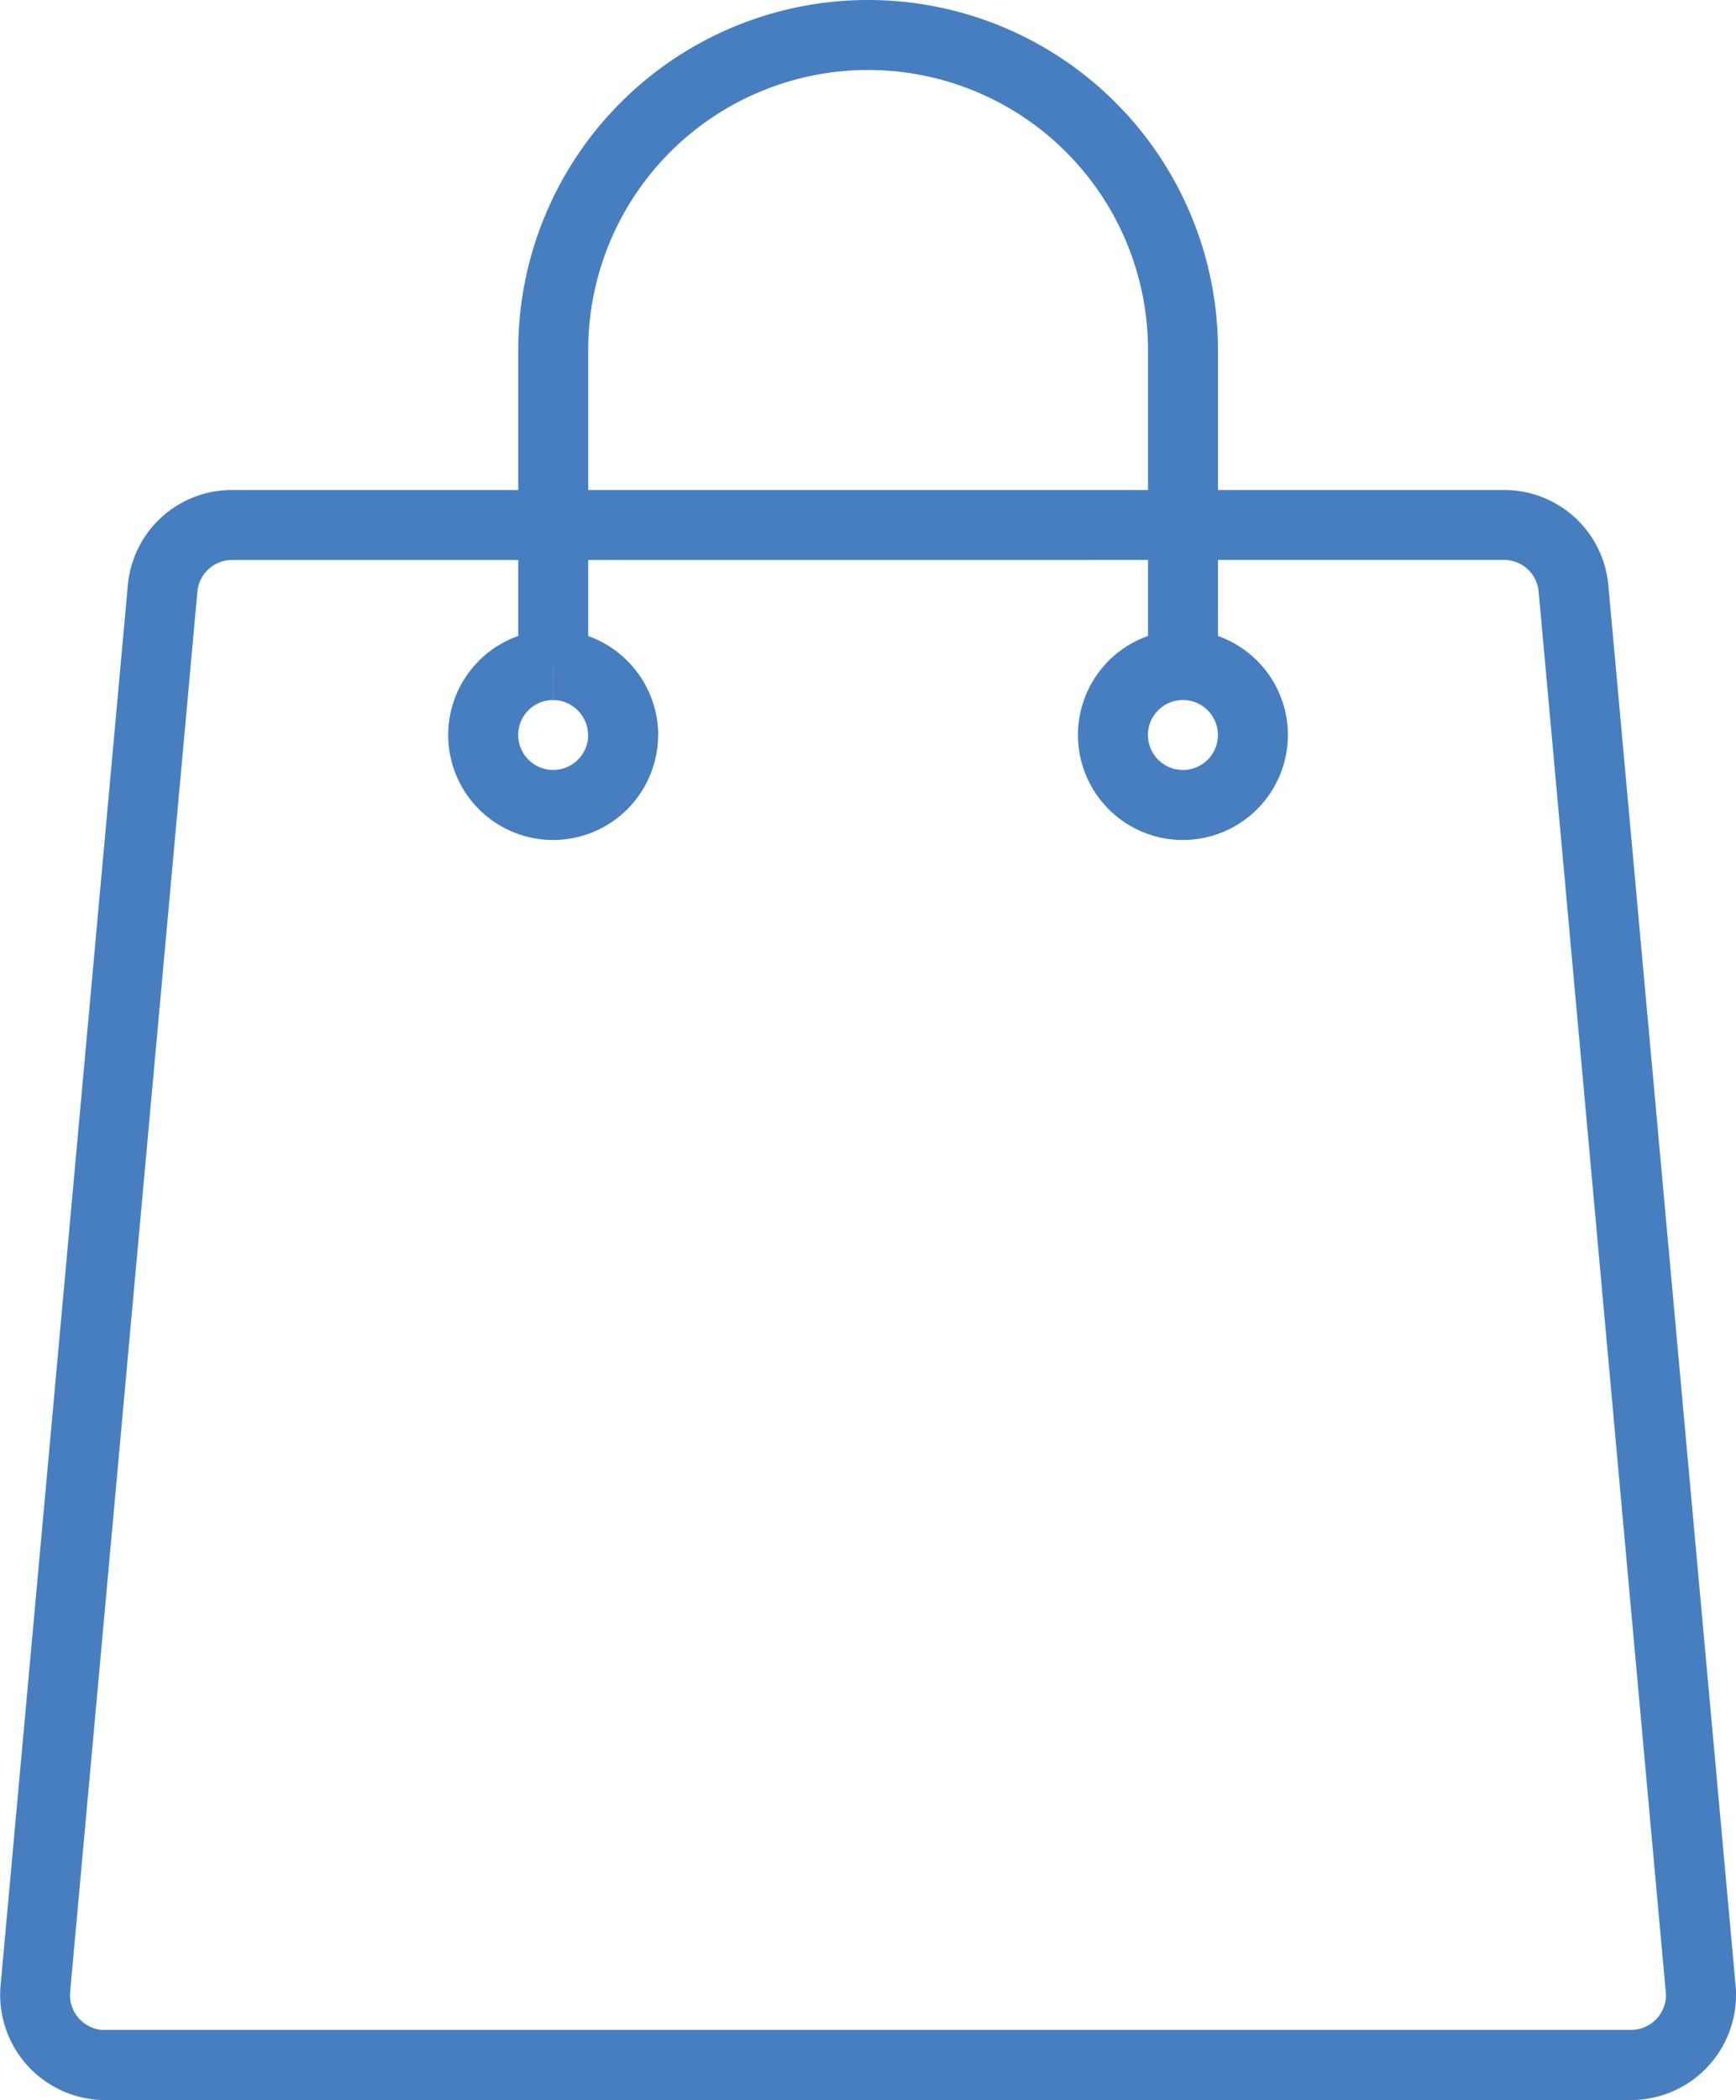
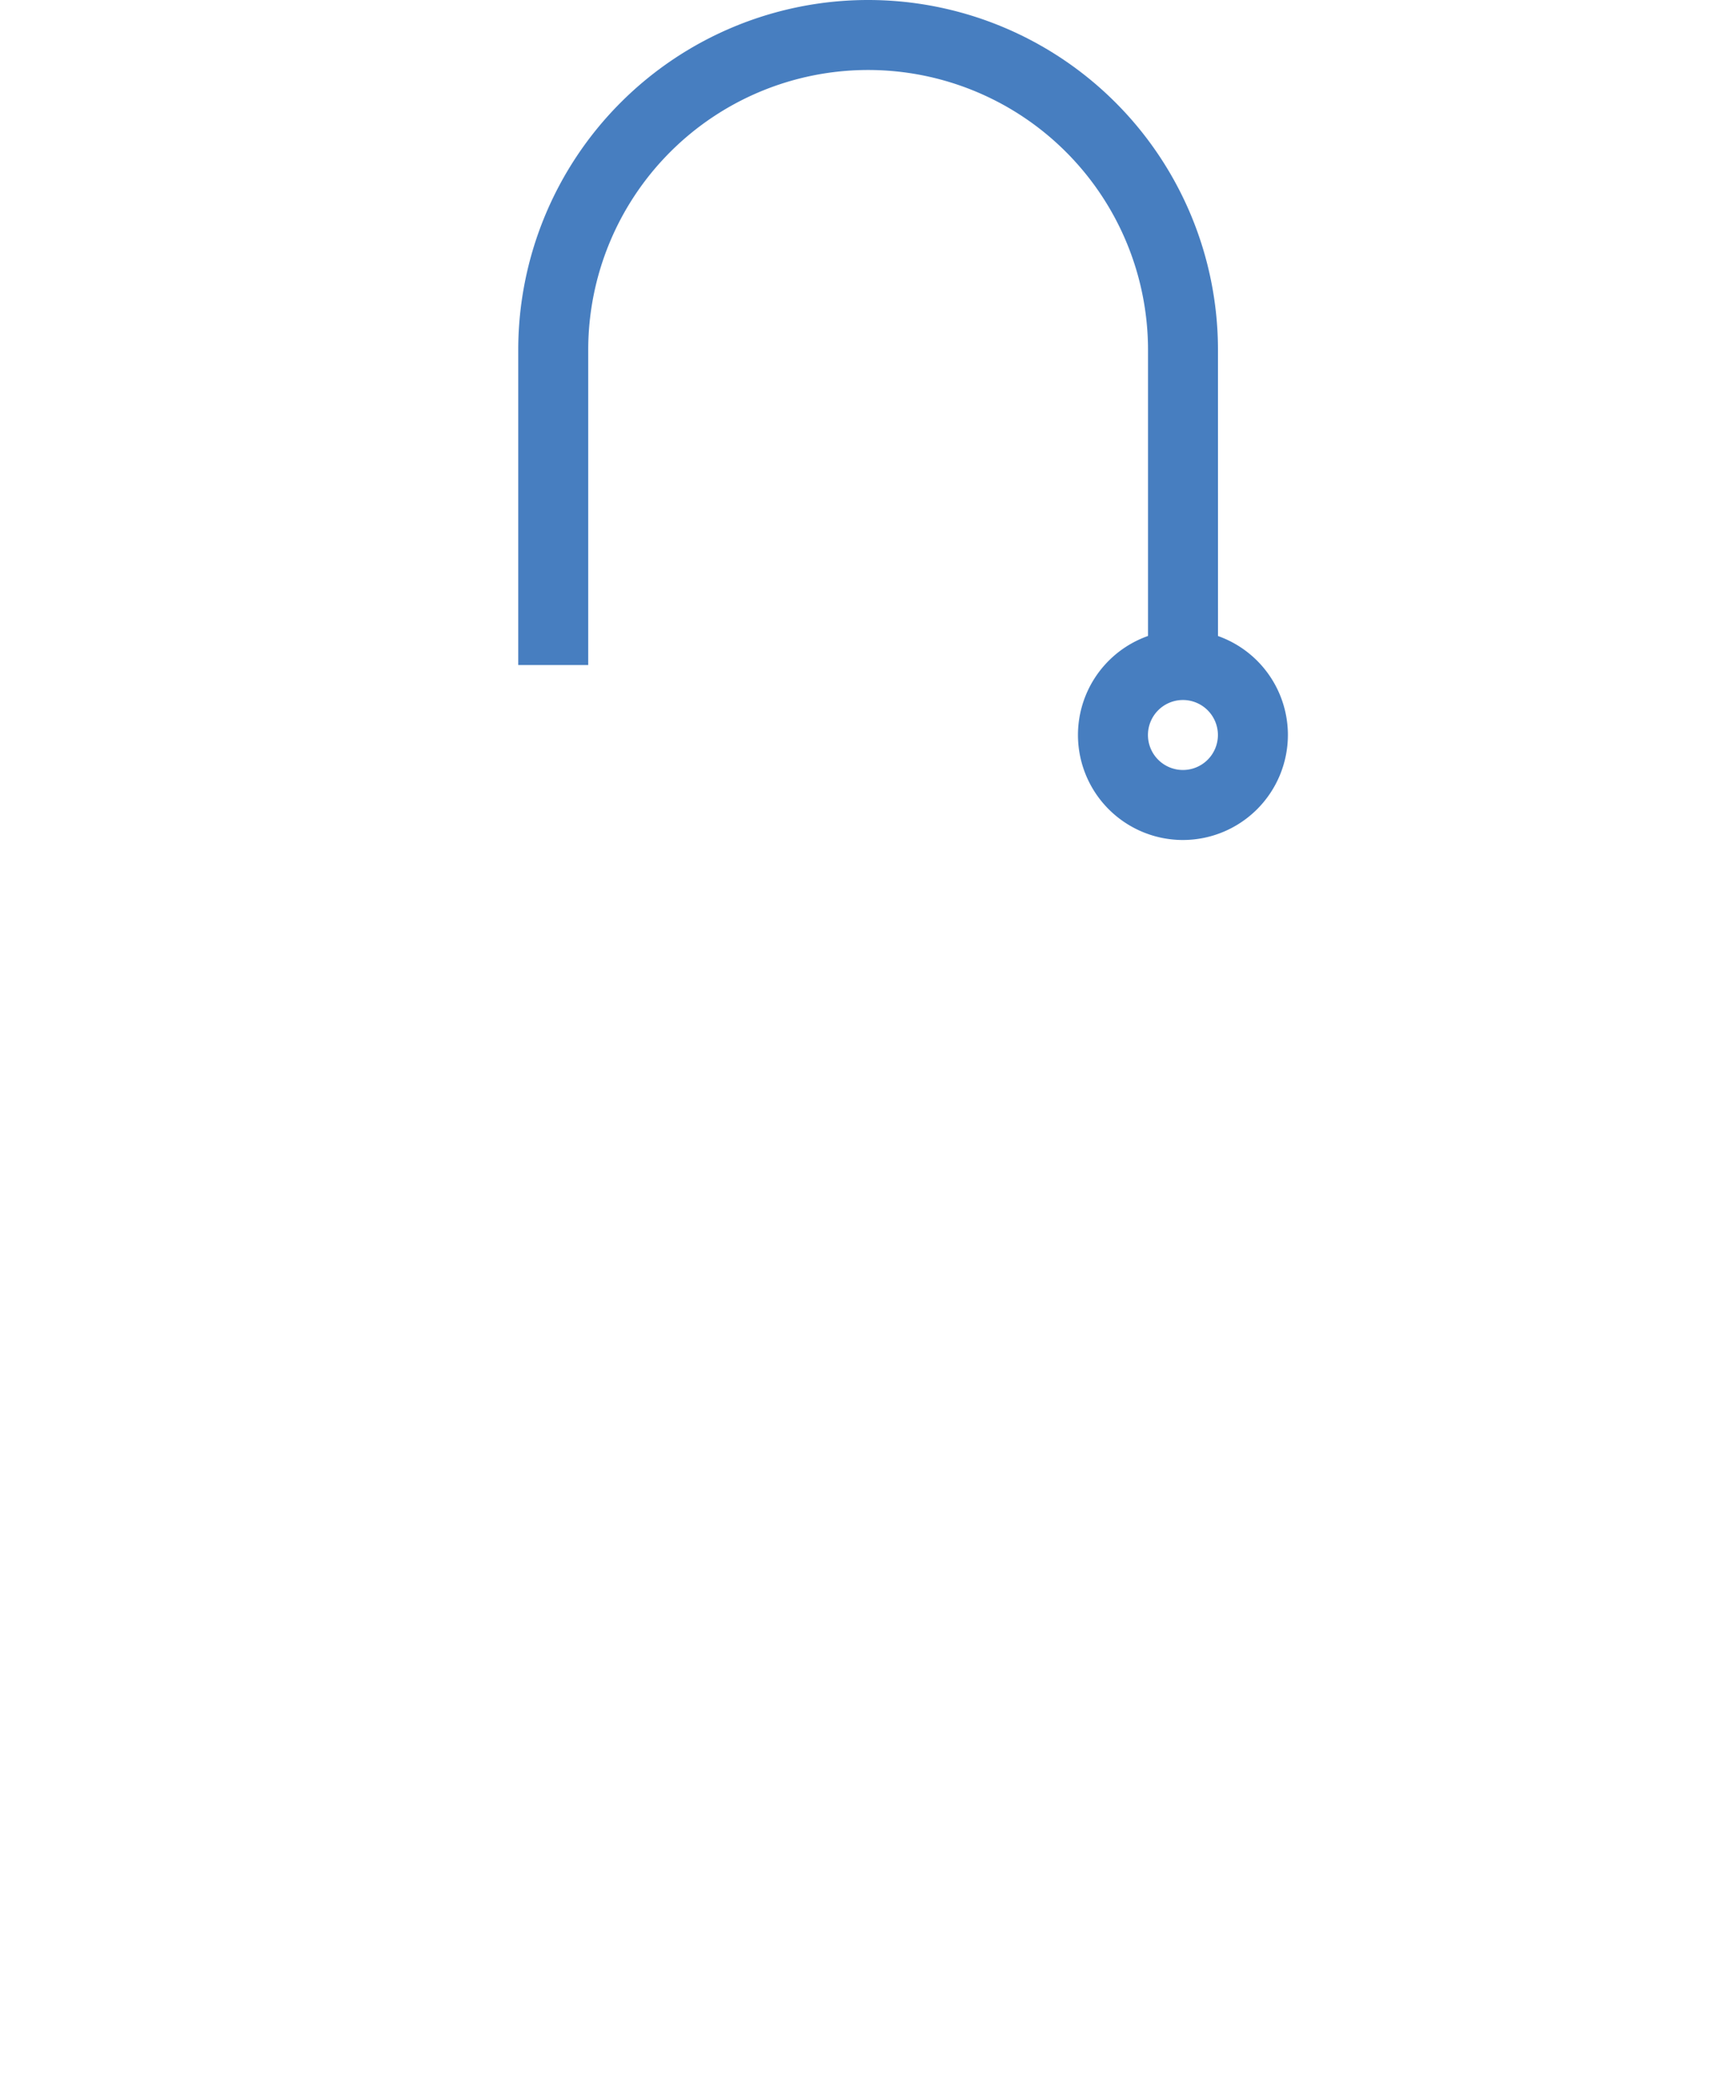
<svg xmlns="http://www.w3.org/2000/svg" width="57.573" height="69.619" viewBox="0 0 57.573 69.619">
  <defs>
    <style>.a{fill:#477ec0;}</style>
  </defs>
  <g transform="translate(4.469 -0.081)">
-     <path class="a" d="M49.626,241.433H-.987c-.1,0-.2,0-.3-.012a3.49,3.49,0,0,1-3.163-3.784l4.22-46.412a3.463,3.463,0,0,1,3.465-3.166H45.408a3.466,3.466,0,0,1,3.463,3.166l4.22,46.412c.009.1.014.206.014.313a3.484,3.484,0,0,1-3.477,3.483ZM3.231,190.38a1.153,1.153,0,0,0-1.154,1.055l-4.22,46.414a1.161,1.161,0,0,0,1.051,1.26l.1,0H49.625a1.162,1.162,0,0,0,1.158-1.162l-4.224-46.515a1.155,1.155,0,0,0-1.154-1.056Zm11.805,5.8a1.169,1.169,0,0,0-1.163-1.164l.005-2.32a3.5,3.5,0,0,1,3.478,3.477Zm0,0" transform="translate(0 -171.734)" />
    <path class="a" d="M412.7,248.727a3.481,3.481,0,1,1,3.481-3.481A3.485,3.485,0,0,1,412.7,248.727Zm0-4.641a1.16,1.16,0,1,0,1.16,1.16A1.161,1.161,0,0,0,412.7,244.086Zm0,0" transform="translate(-377.938 -220.799)" />
-     <path class="a" d="M171.019,248.727a3.481,3.481,0,0,1,0-6.962v2.32a1.16,1.16,0,1,0,1.161,1.16h2.32A3.485,3.485,0,0,1,171.019,248.727Zm0,0" transform="translate(-157.143 -220.799)" />
-     <path class="a" d="M208.952,245.25a1.169,1.169,0,0,0-1.163-1.164l.005-2.32a3.5,3.5,0,0,1,3.478,3.477Zm0,0" transform="translate(-193.915 -220.799)" />
    <path class="a" d="M217.6,22.127h-2.321V11.684a9.282,9.282,0,1,0-18.565,0V22.127h-2.321V11.684a11.6,11.6,0,1,1,23.206,0Zm0,0" transform="translate(-181.675 0)" />
  </g>
</svg>